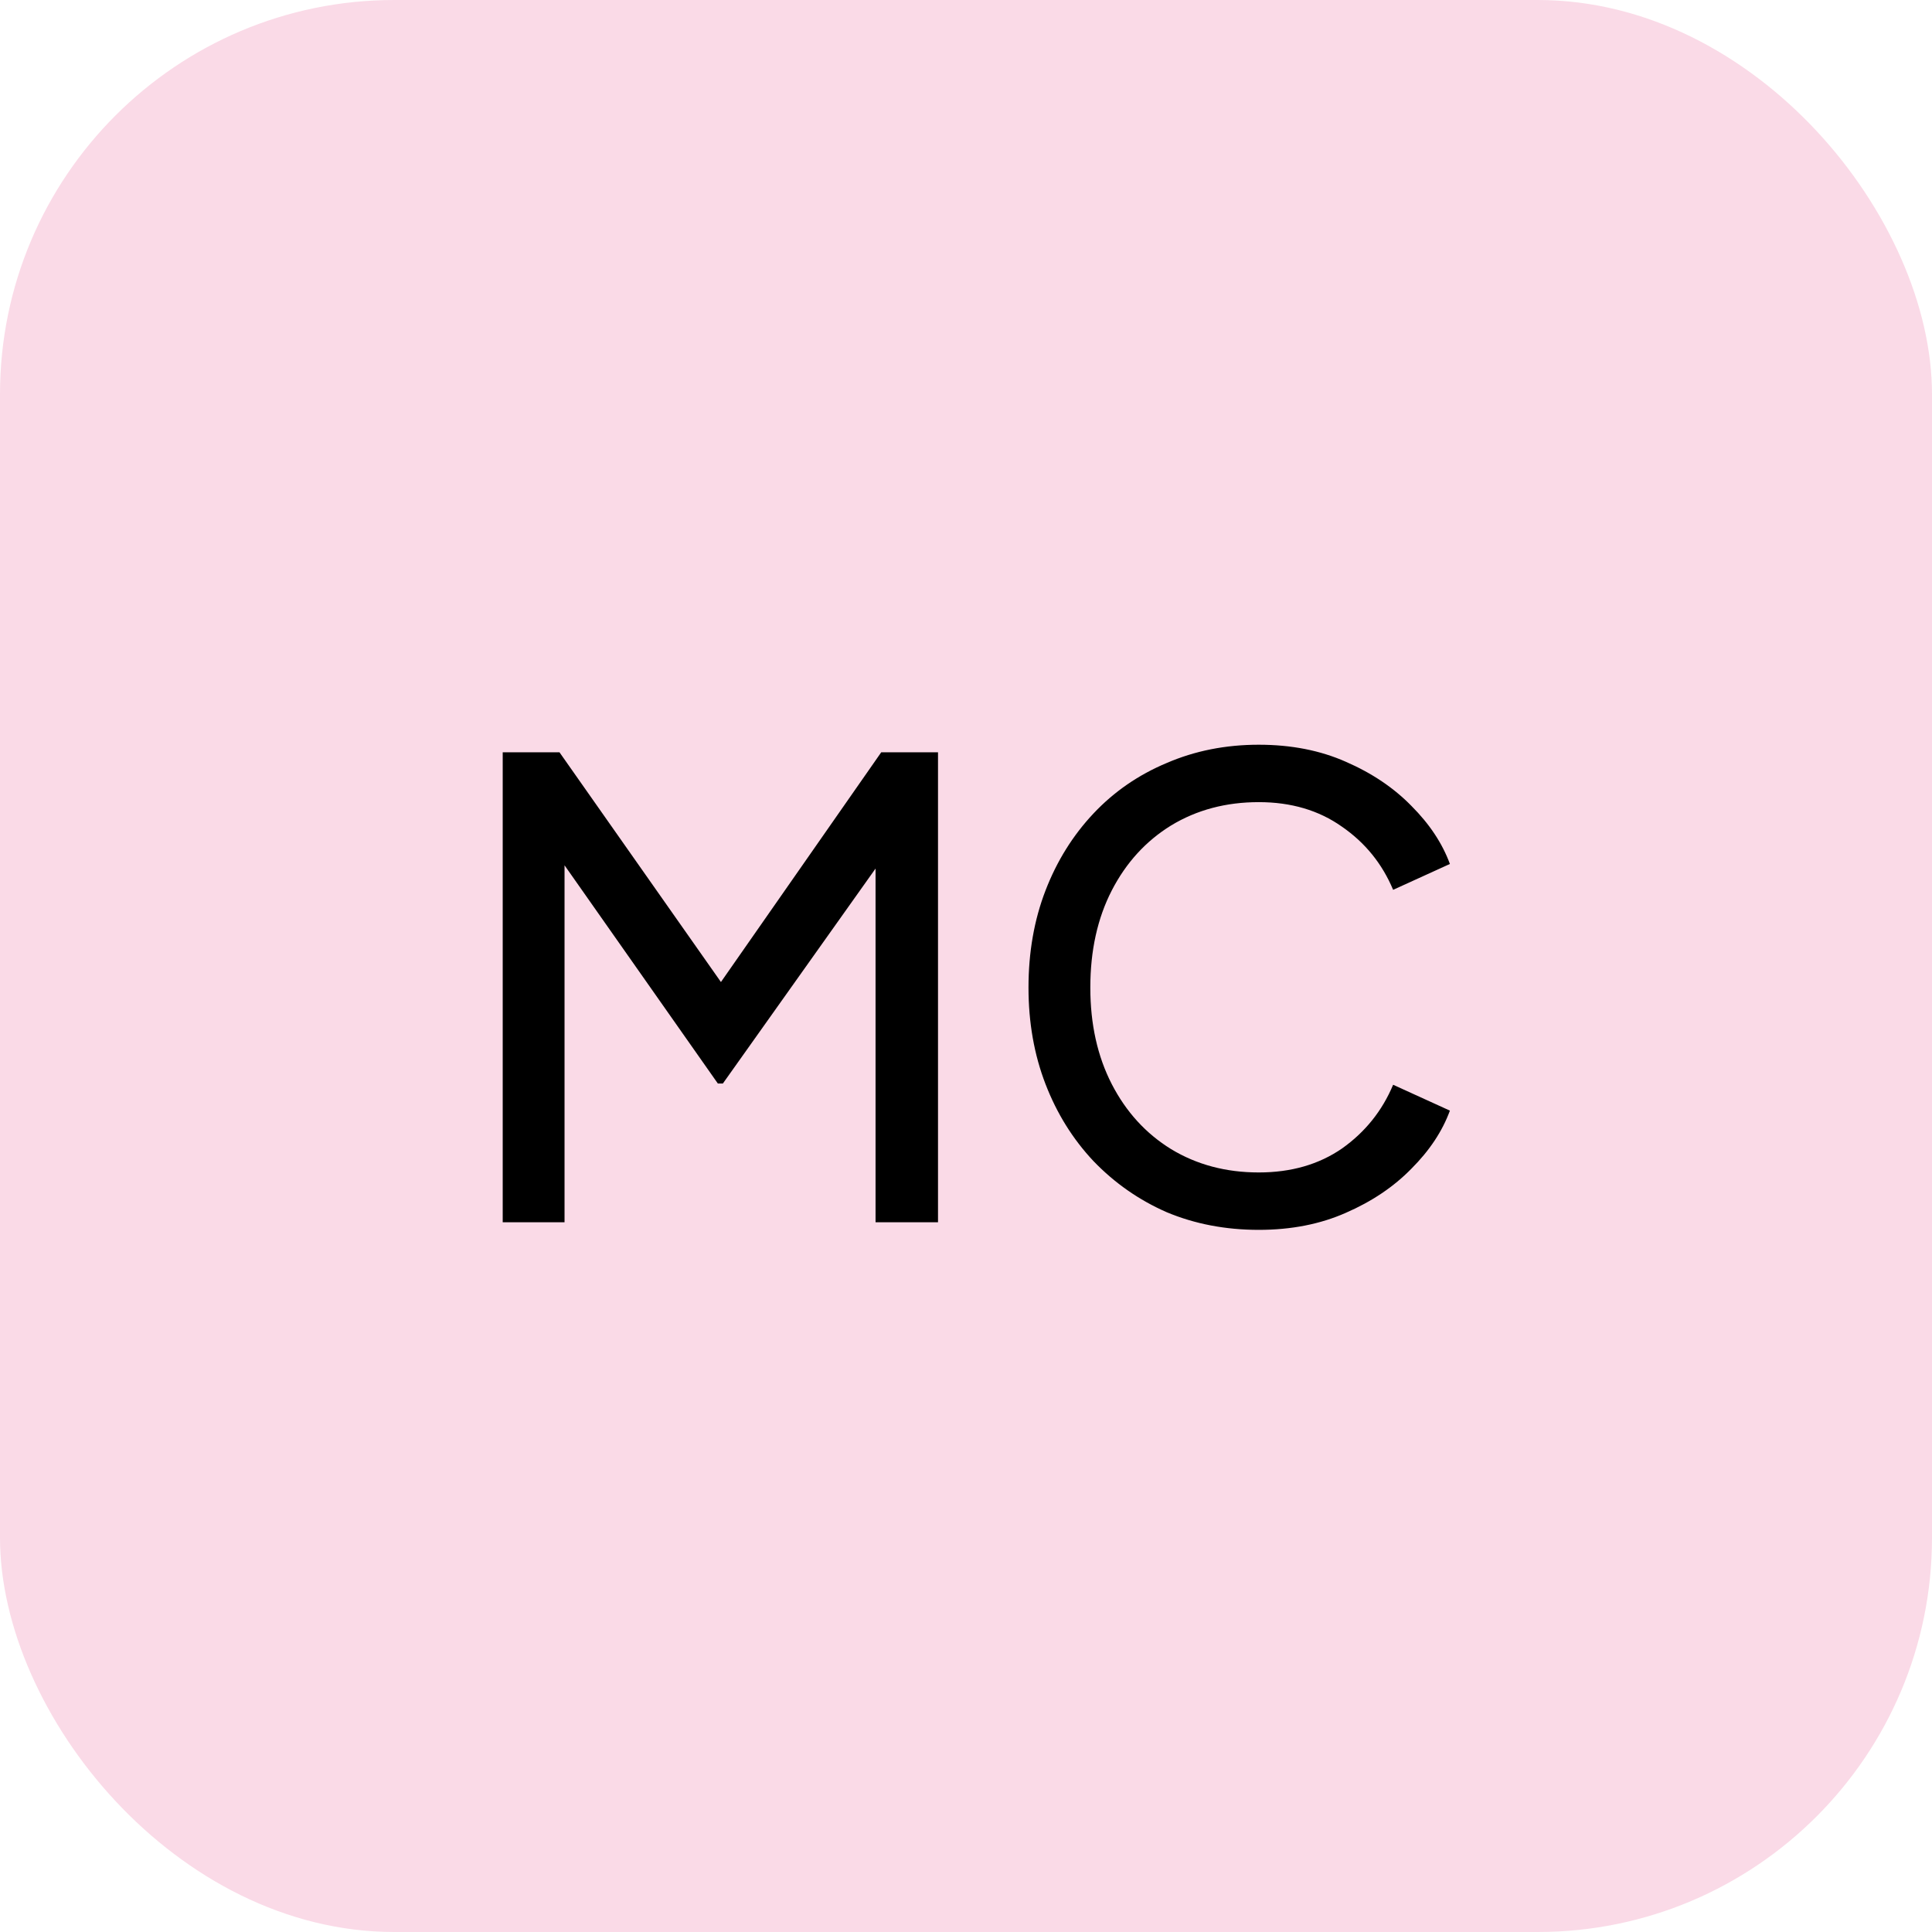
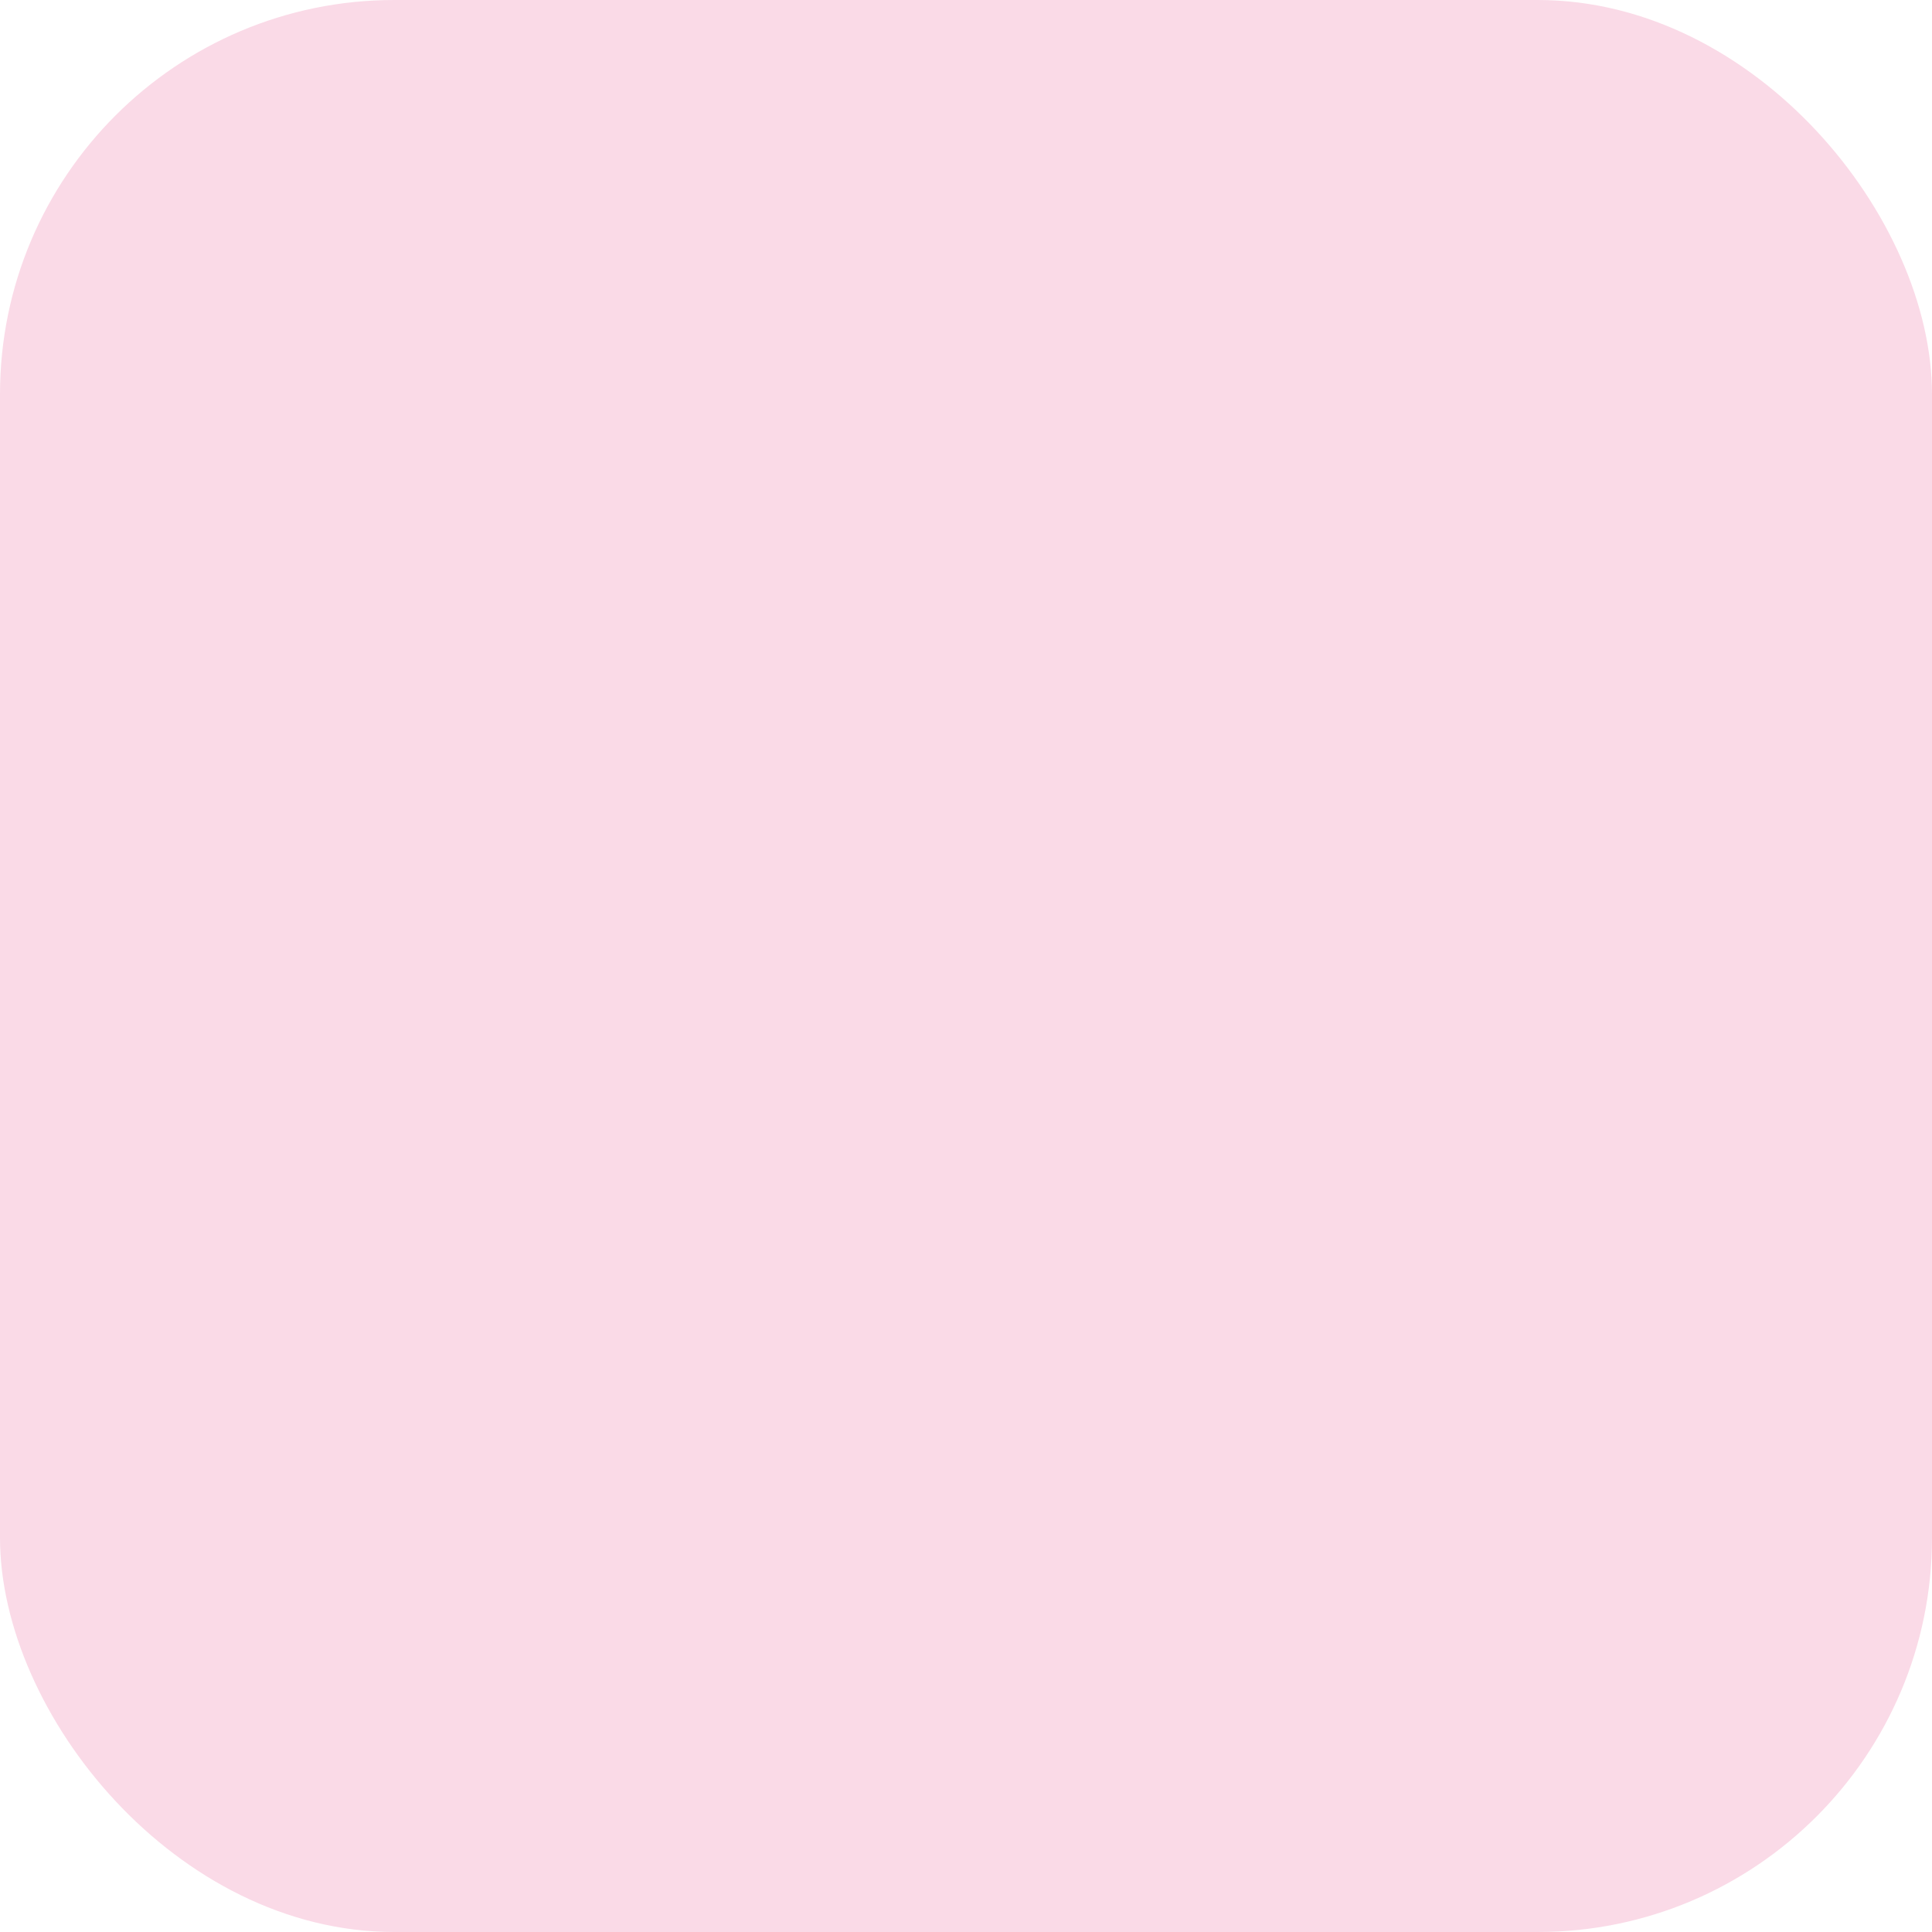
<svg xmlns="http://www.w3.org/2000/svg" width="49" height="49" viewBox="0 0 49 49" fill="none">
  <rect width="49" height="49" rx="10" fill="#FADAE7" />
-   <path d="M12.75 31V19.08H14.19L18.654 25.432H17.918L22.35 19.08H23.79V31H22.206V21.064L22.766 21.24L18.334 27.48H18.206L13.822 21.24L14.318 21.064V31H12.75ZM31.925 31.192C31.083 31.192 30.304 31.043 29.589 30.744C28.885 30.435 28.267 30.003 27.733 29.448C27.211 28.893 26.805 28.243 26.517 27.496C26.229 26.749 26.085 25.933 26.085 25.048C26.085 24.152 26.229 23.331 26.517 22.584C26.805 21.837 27.211 21.187 27.733 20.632C28.256 20.077 28.875 19.651 29.589 19.352C30.304 19.043 31.083 18.888 31.925 18.888C32.747 18.888 33.483 19.032 34.133 19.32C34.795 19.608 35.349 19.981 35.797 20.44C36.256 20.899 36.581 21.389 36.773 21.912L35.333 22.568C35.056 21.907 34.624 21.373 34.037 20.968C33.451 20.552 32.747 20.344 31.925 20.344C31.093 20.344 30.352 20.541 29.701 20.936C29.061 21.331 28.56 21.88 28.197 22.584C27.835 23.288 27.653 24.109 27.653 25.048C27.653 25.976 27.835 26.792 28.197 27.496C28.56 28.2 29.061 28.749 29.701 29.144C30.352 29.539 31.093 29.736 31.925 29.736C32.747 29.736 33.451 29.533 34.037 29.128C34.624 28.712 35.056 28.173 35.333 27.512L36.773 28.168C36.581 28.691 36.256 29.181 35.797 29.64C35.349 30.099 34.795 30.472 34.133 30.76C33.483 31.048 32.747 31.192 31.925 31.192Z" fill="black" />
</svg>